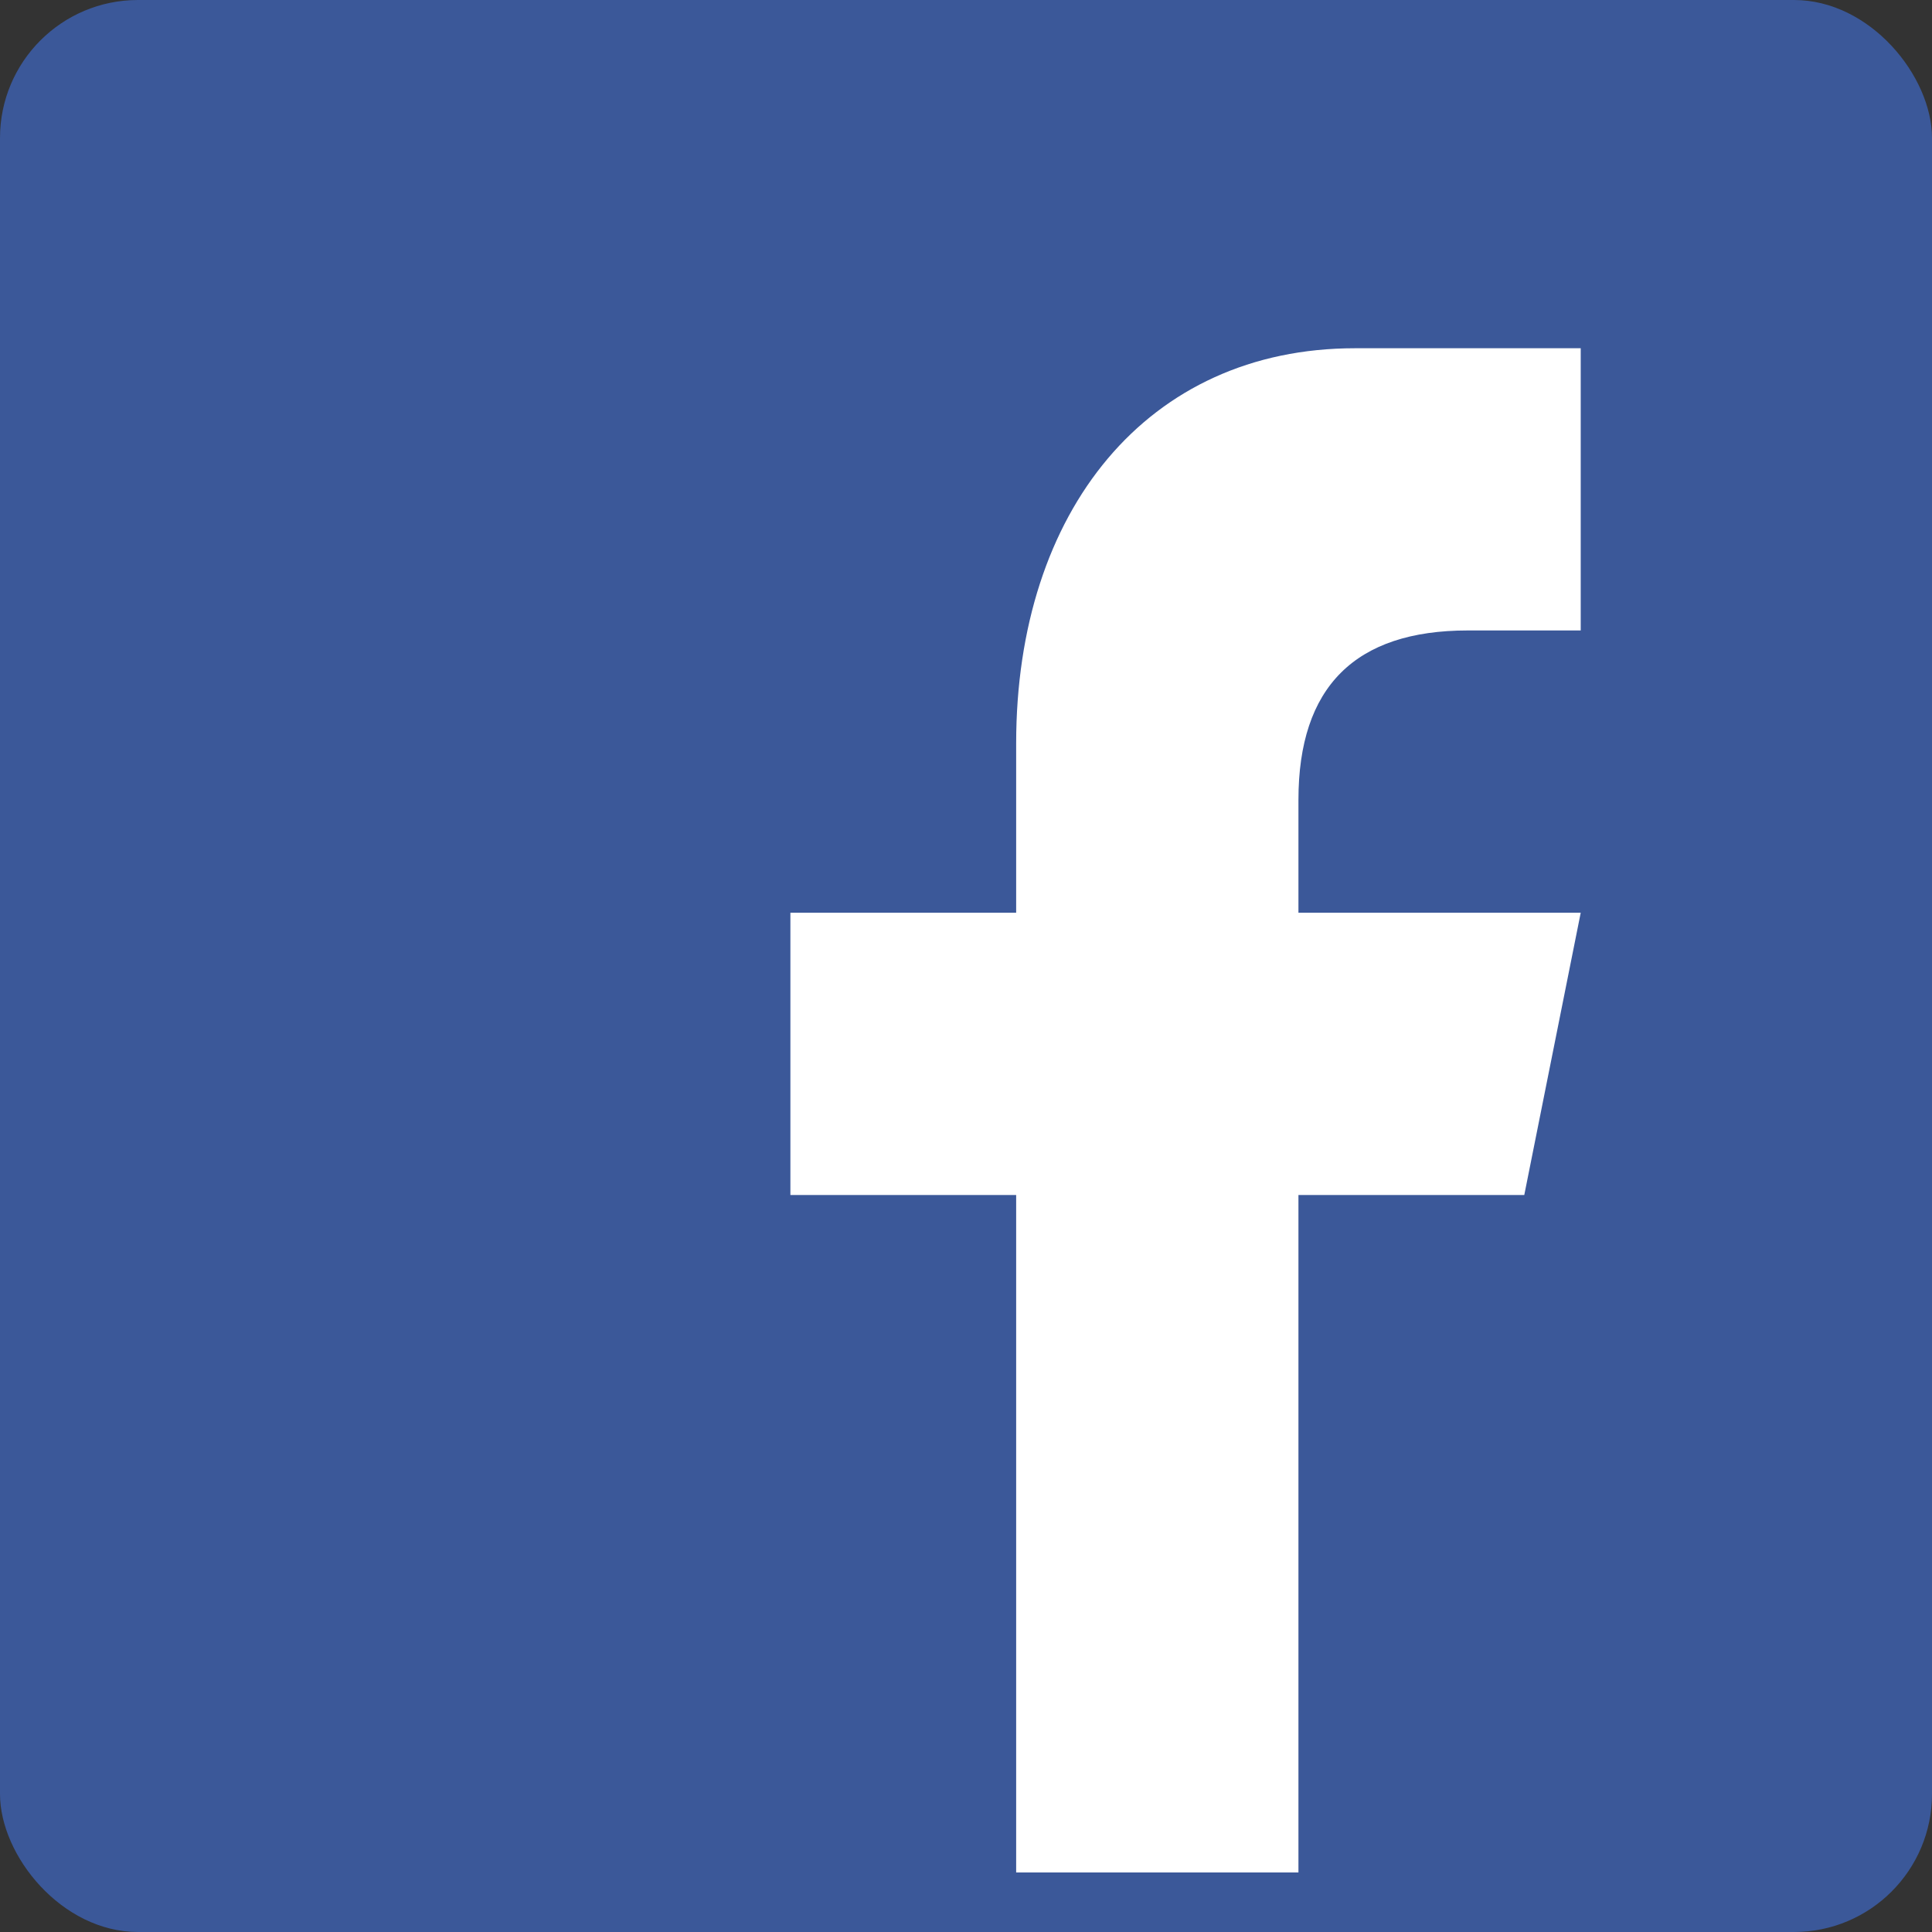
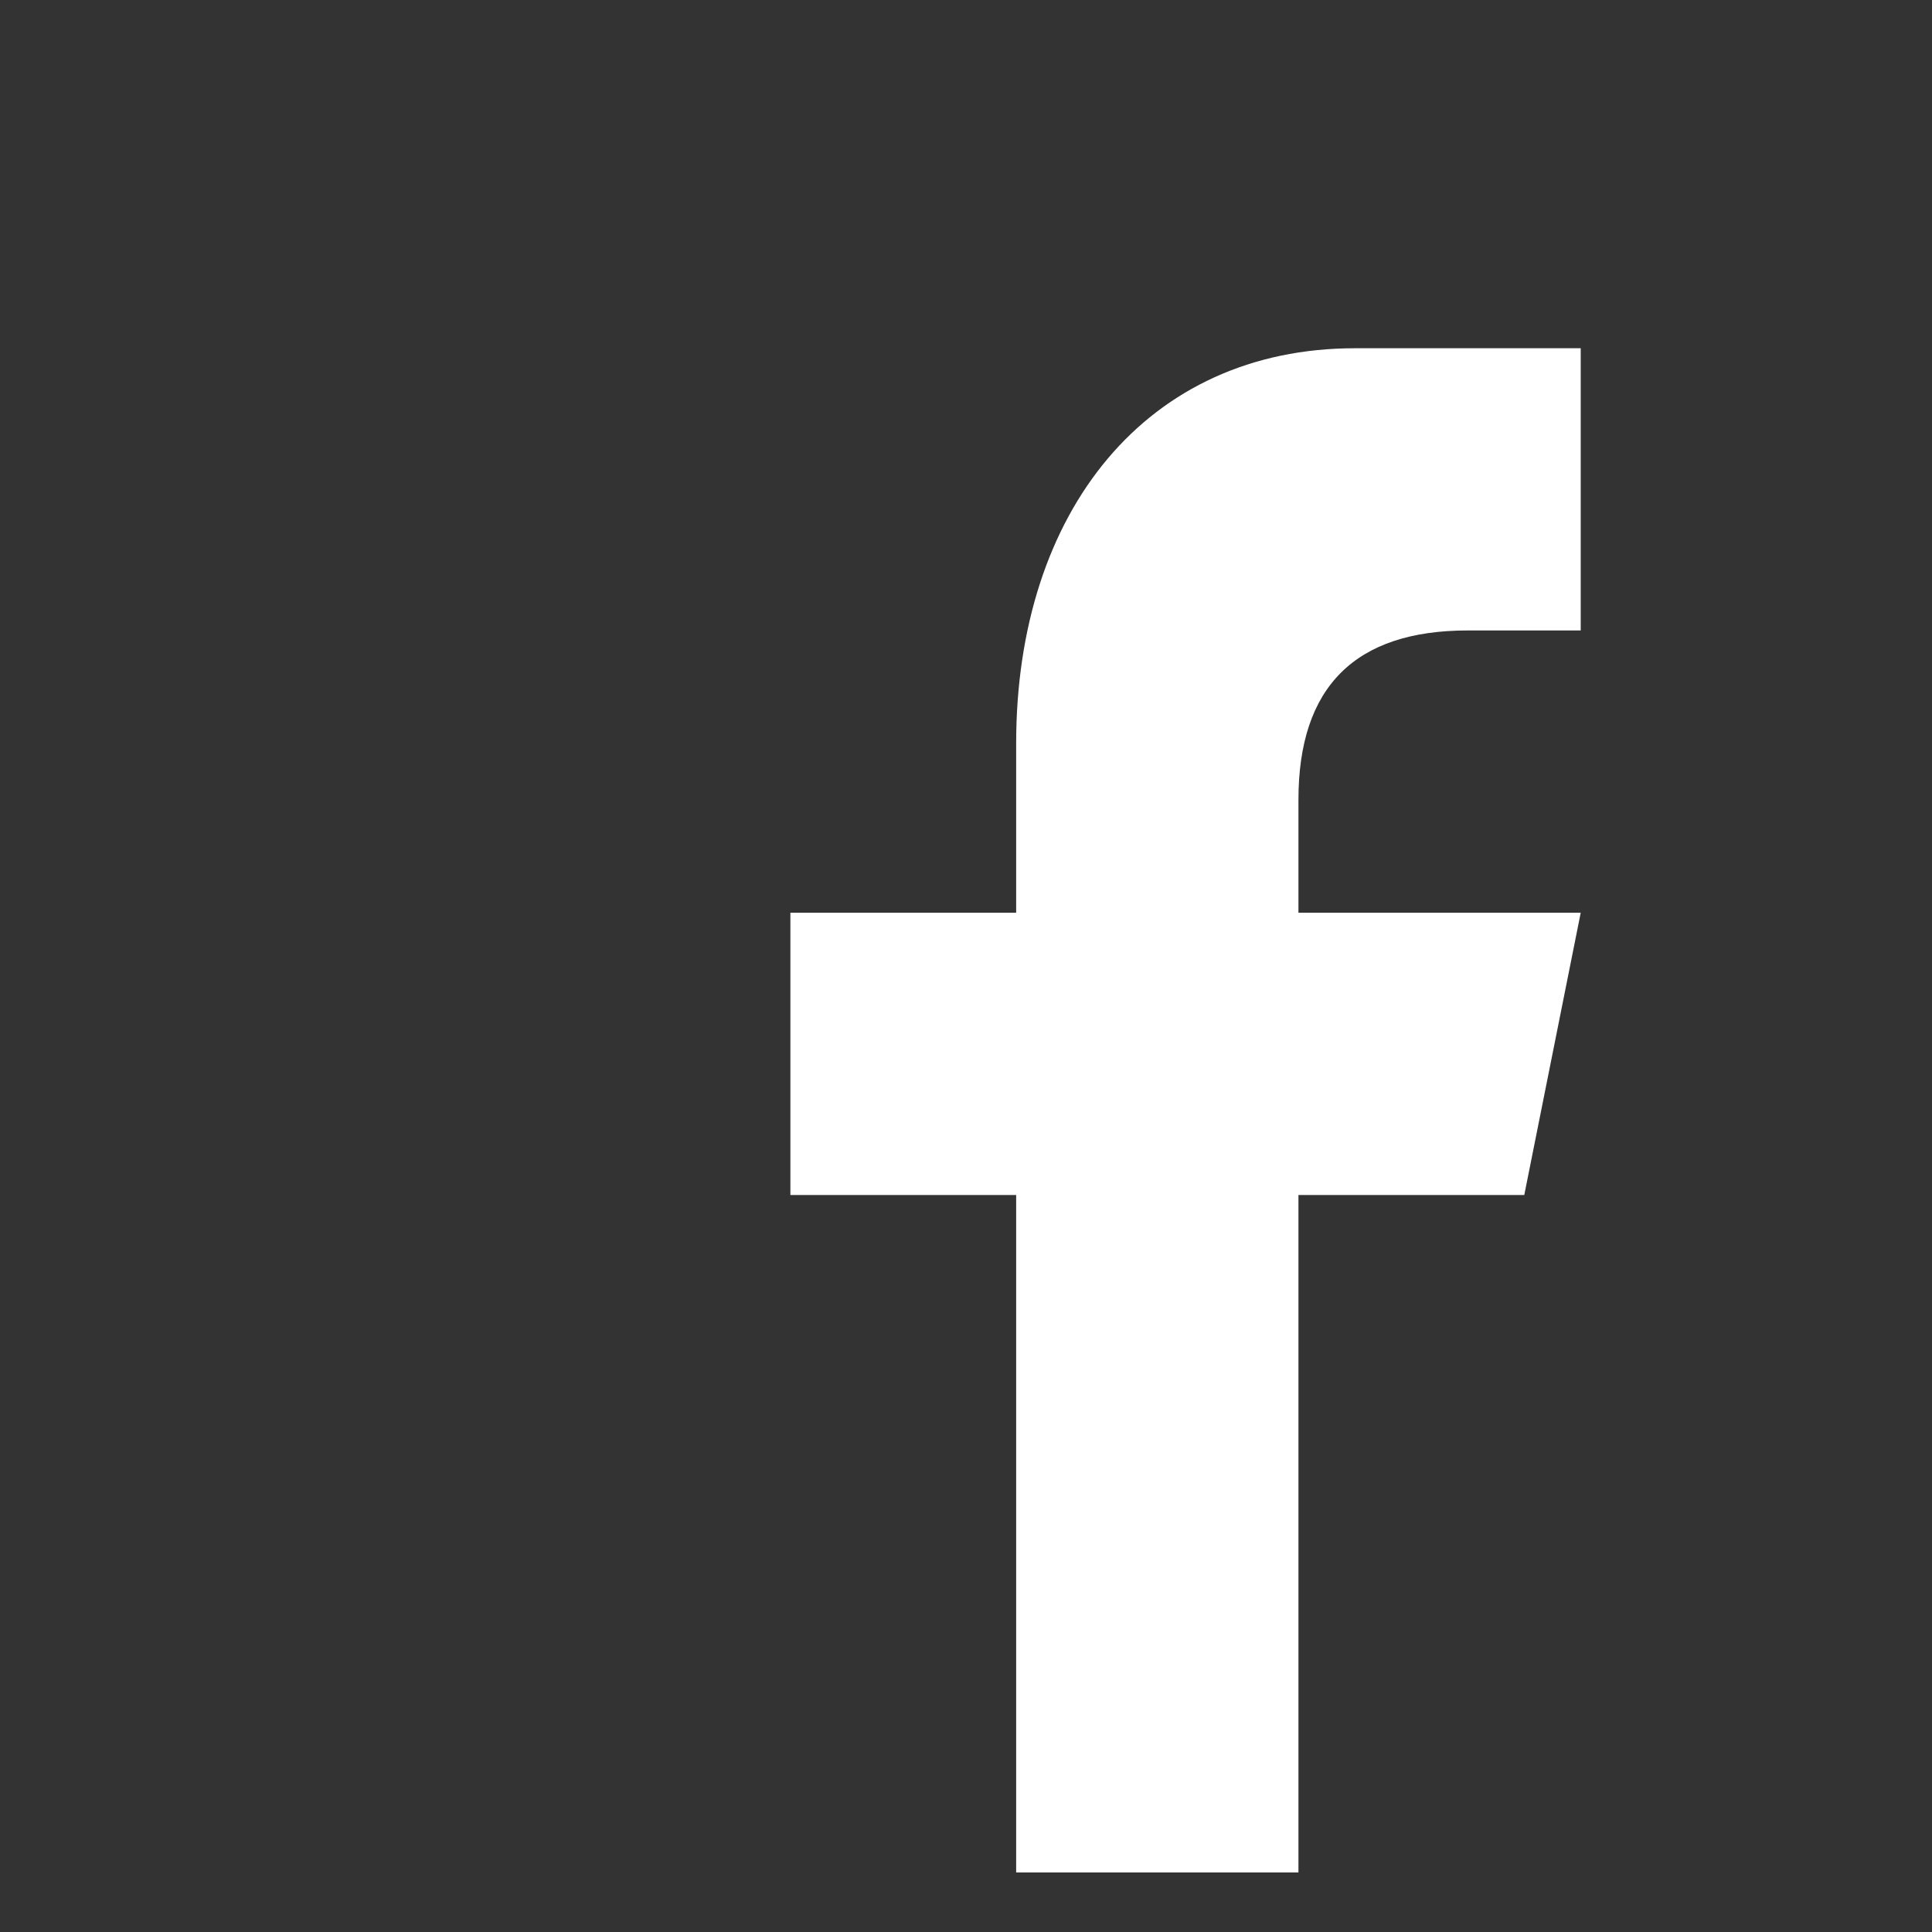
<svg xmlns="http://www.w3.org/2000/svg" width="28px" height="28px" viewBox="0 0 28 28" version="1.1">
  <rect x="0" y="0" width="28" height="28" fill="#333333" stroke="none" />
  <title>fb-icon</title>
  <desc>Created with Sketch.</desc>
  <g id="Novedades-Desktop" stroke="none" stroke-width="1" fill="none" fill-rule="evenodd">
    <g id="Vista-de-Nota" transform="translate(-132, -1102)">
      <g id="social-icons" transform="translate(132, 1062)">
        <g id="fb-icon" transform="translate(0, 40)">
-           <rect id="Rectangle-4" fill="#3B5899" x="0" y="0" width="28" height="28" rx="2" />
          <path d="M18.818,27.137 L18.818,17.319 L22.091,17.319 L22.909,13.228 L18.818,13.228 L18.818,11.592 C18.818,9.956 19.638,9.137 21.272,9.137 L22.909,9.137 L22.909,5.047 L19.637,5.047 C16.63,5.047 14.727,7.403 14.727,10.774 L14.727,13.228 L11.455,13.228 L11.455,17.319 L14.727,17.319 L14.727,27.137 L18.818,27.137 Z" id="Path" fill="#FFFFFF" />
        </g>
      </g>
    </g>
  </g>
</svg>